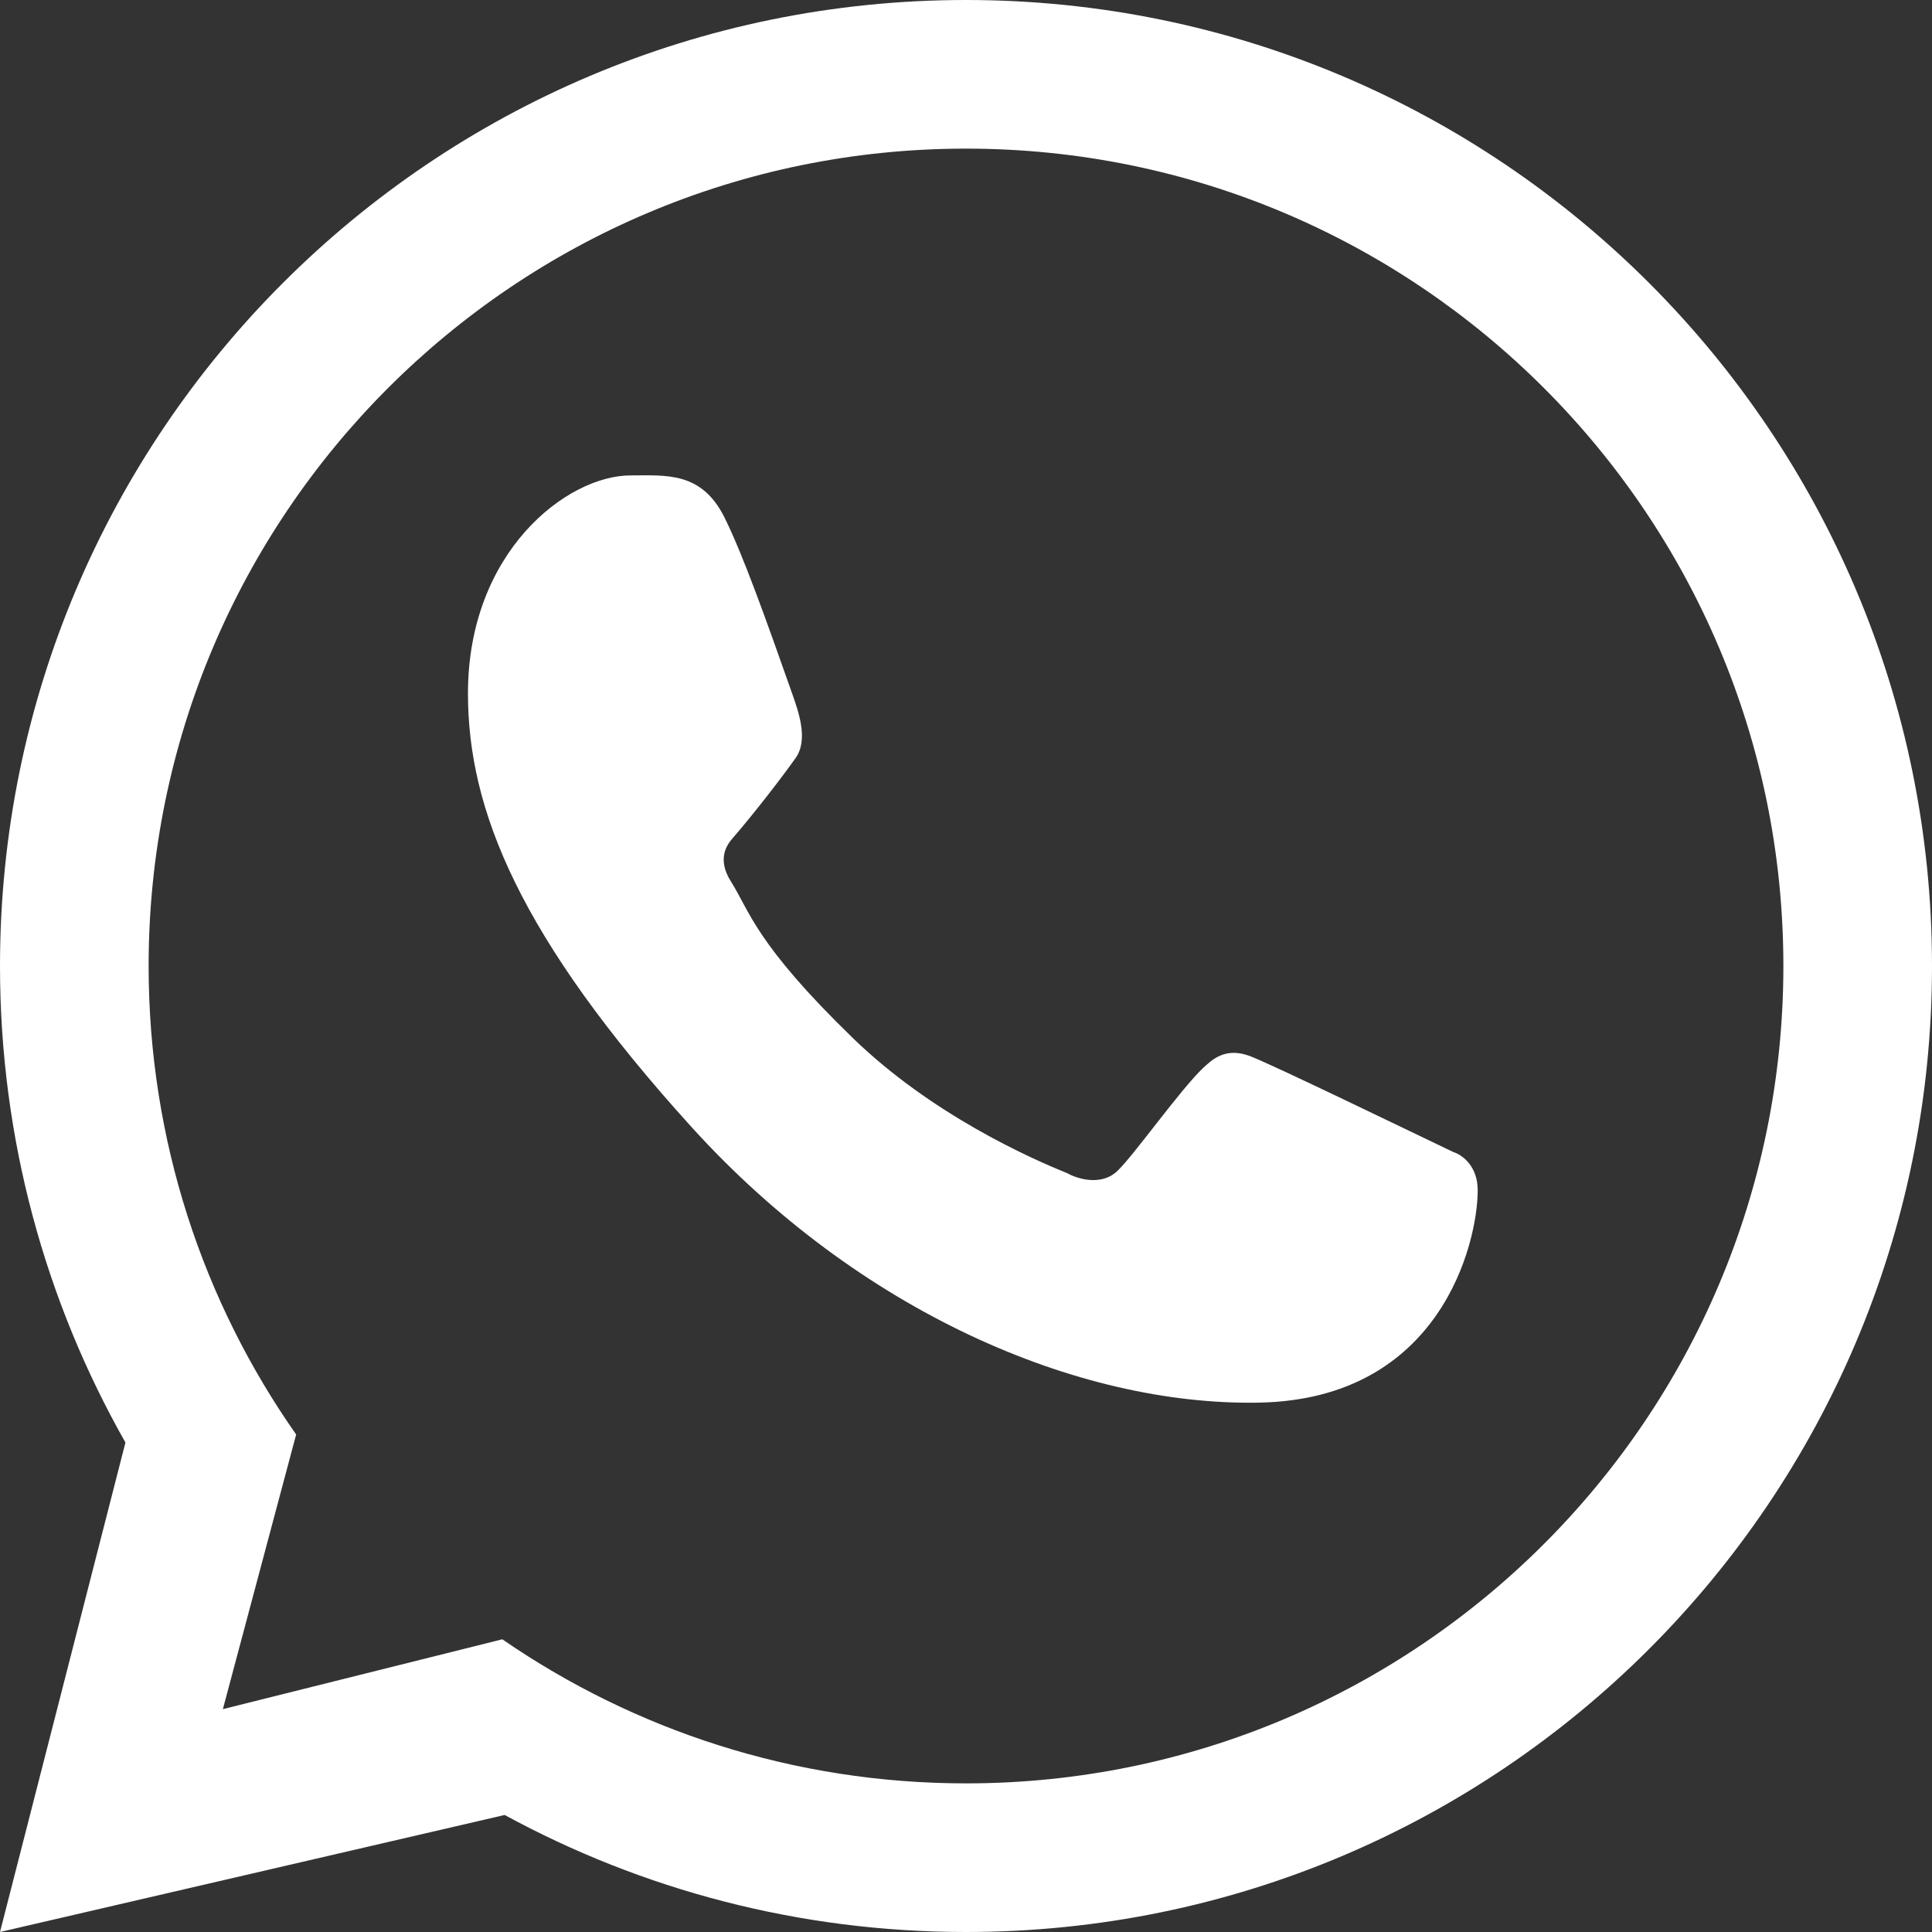
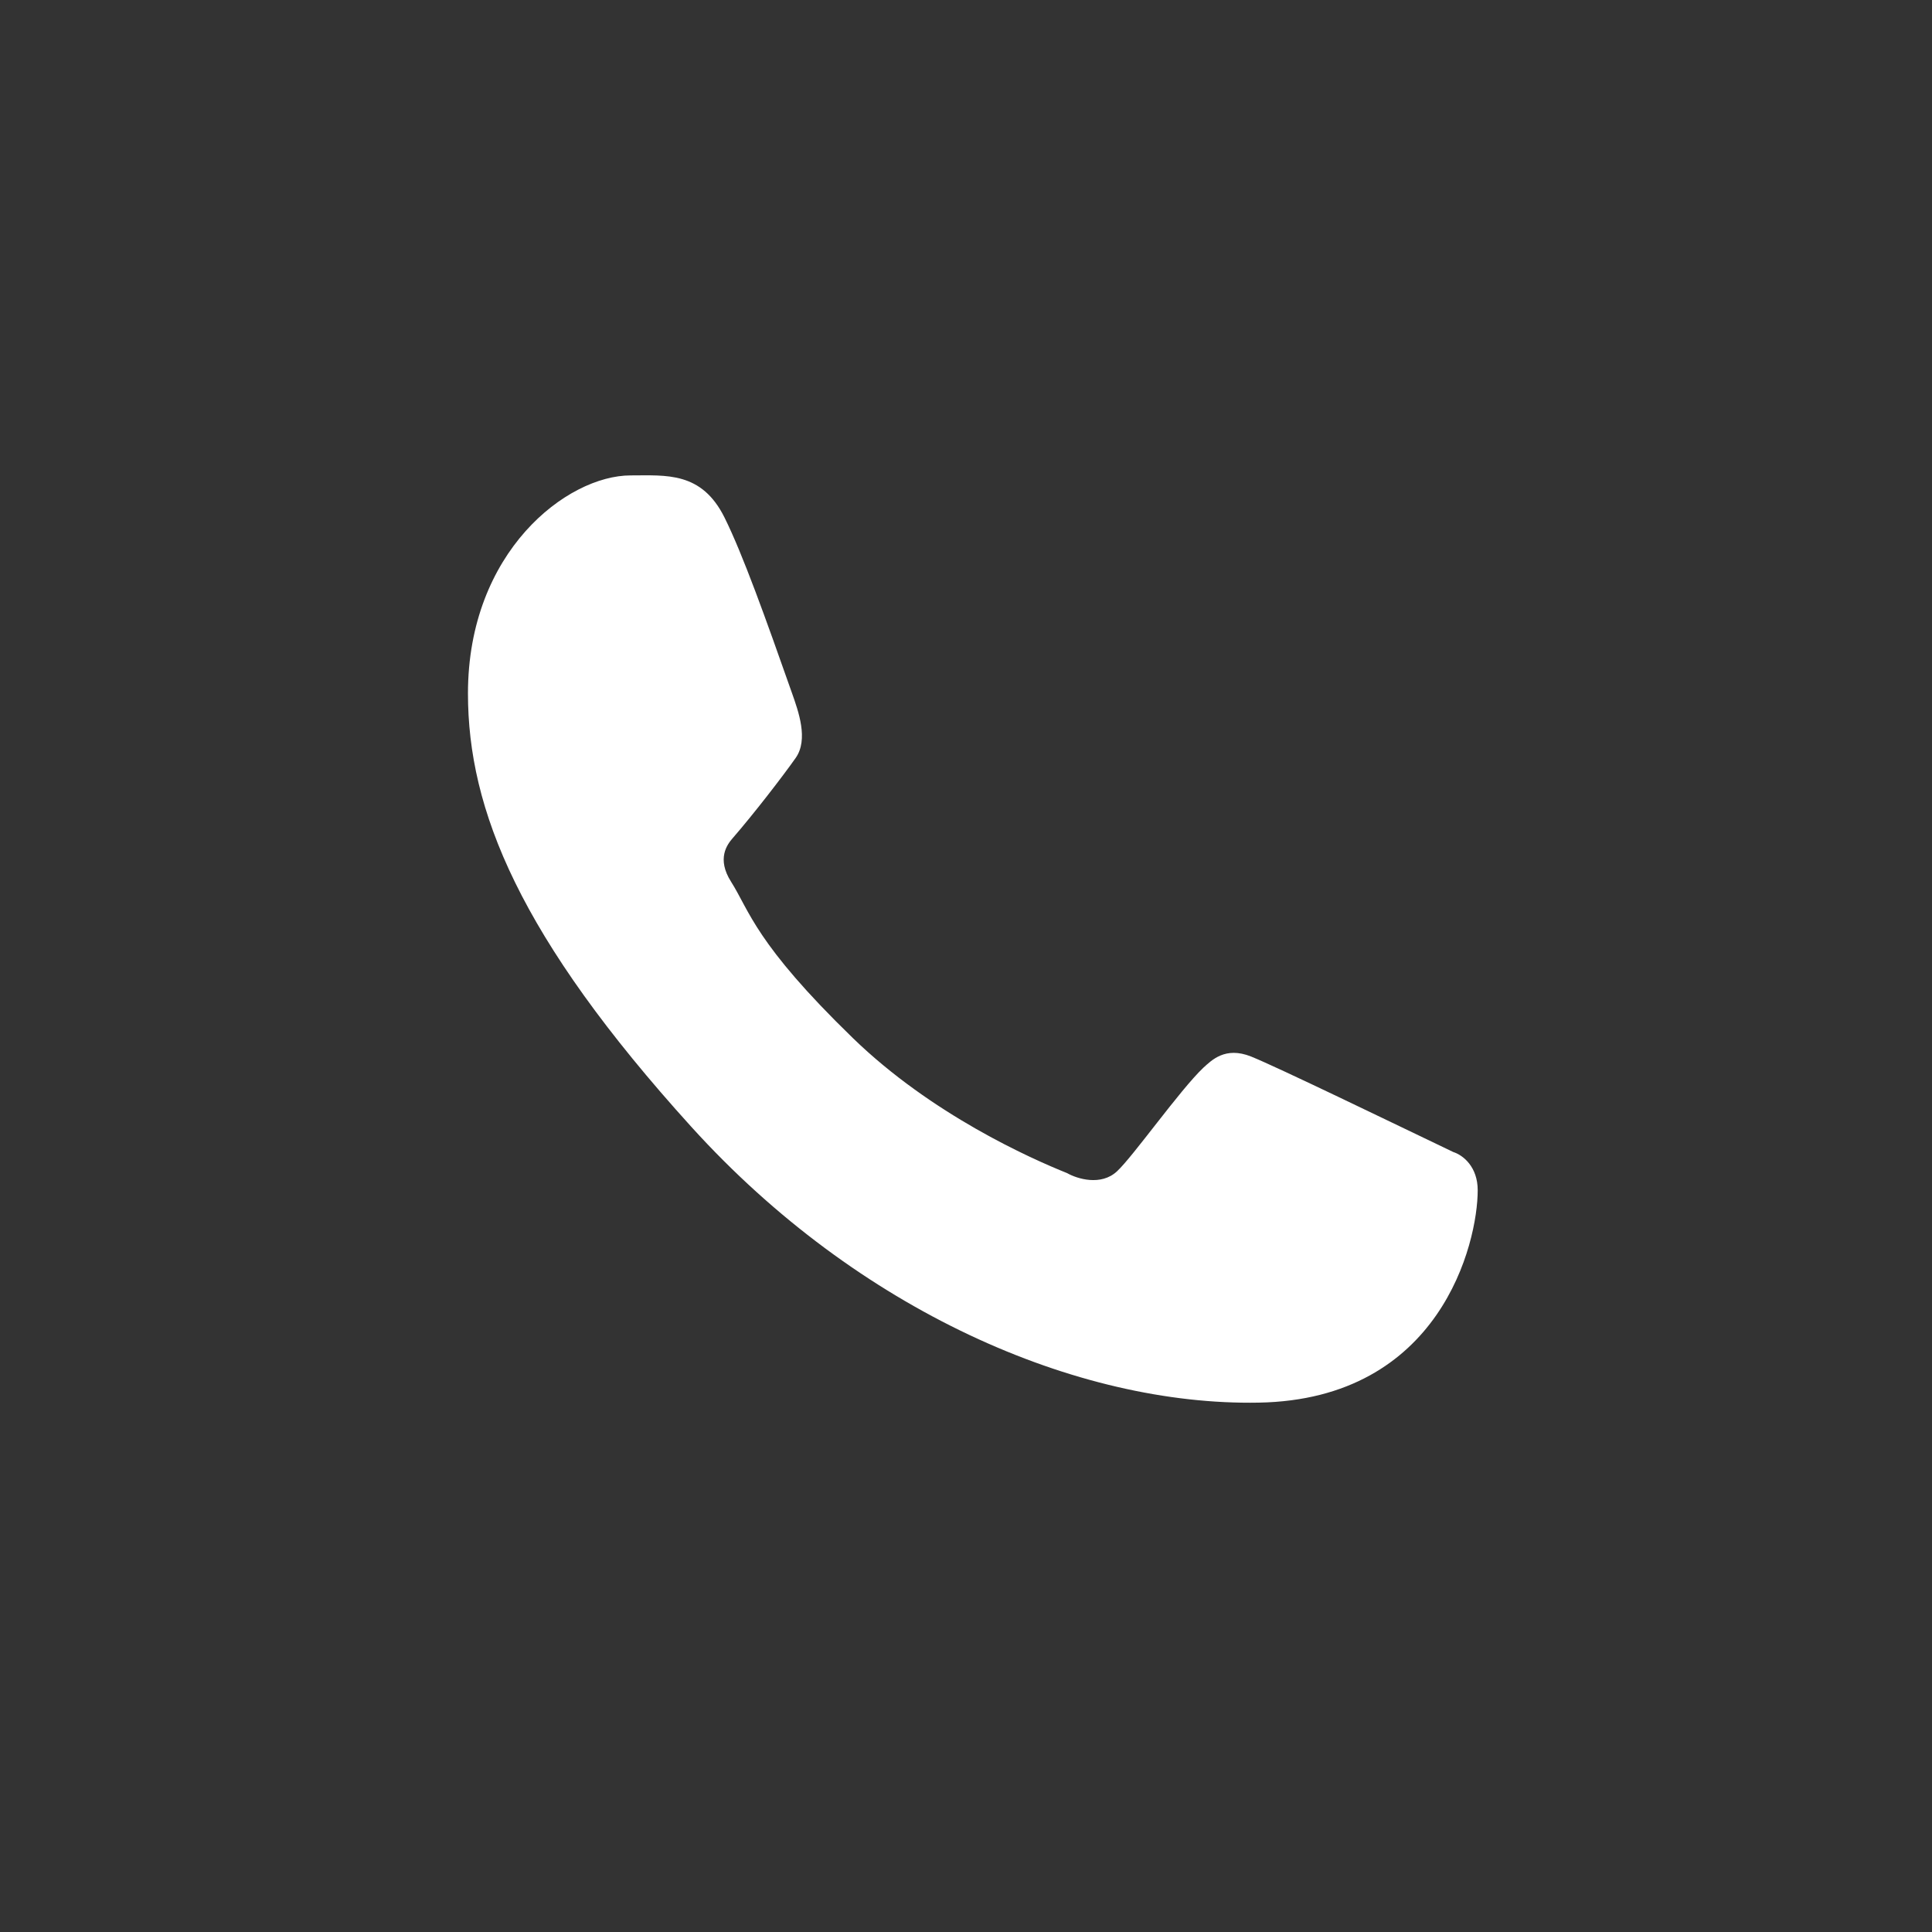
<svg xmlns="http://www.w3.org/2000/svg" width="14" height="14" viewBox="0 0 14 14" fill="none">
  <rect x="0" y="0" width="14" height="14" fill="#333333" stroke="none" />
-   <path fill-rule="evenodd" clip-rule="evenodd" d="M7 14C10.866 14 14 10.866 14 7C14 3.134 10.866 0 7 0C3.134 0 0 3.134 0 7C0 8.255 0.331 9.434 0.909 10.453L0 14L3.657 13.152C4.651 13.693 5.789 14 7 14ZM7 12.923C10.271 12.923 12.923 10.271 12.923 7C12.923 3.729 10.271 1.077 7 1.077C3.729 1.077 1.077 3.729 1.077 7C1.077 8.263 1.472 9.434 2.146 10.395L1.615 12.385L3.64 11.879C4.595 12.537 5.752 12.923 7 12.923Z" fill="white" />
  <path d="M5.25 3.75C5.084 3.416 4.828 3.445 4.57 3.445C4.109 3.445 3.391 3.998 3.391 5.025C3.391 5.867 3.762 6.789 5.012 8.168C6.219 9.499 7.805 10.188 9.121 10.164C10.438 10.141 10.708 9.008 10.708 8.625C10.708 8.456 10.603 8.371 10.531 8.348C10.082 8.133 9.255 7.732 9.066 7.656C8.878 7.581 8.78 7.683 8.719 7.738C8.548 7.901 8.21 8.381 8.094 8.488C7.978 8.596 7.805 8.542 7.733 8.501C7.469 8.395 6.751 8.076 6.18 7.522C5.473 6.836 5.431 6.6 5.298 6.39C5.191 6.222 5.27 6.119 5.309 6.074C5.461 5.899 5.671 5.627 5.766 5.492C5.86 5.358 5.785 5.153 5.74 5.025C5.547 4.477 5.383 4.018 5.25 3.75Z" fill="white" />
</svg>